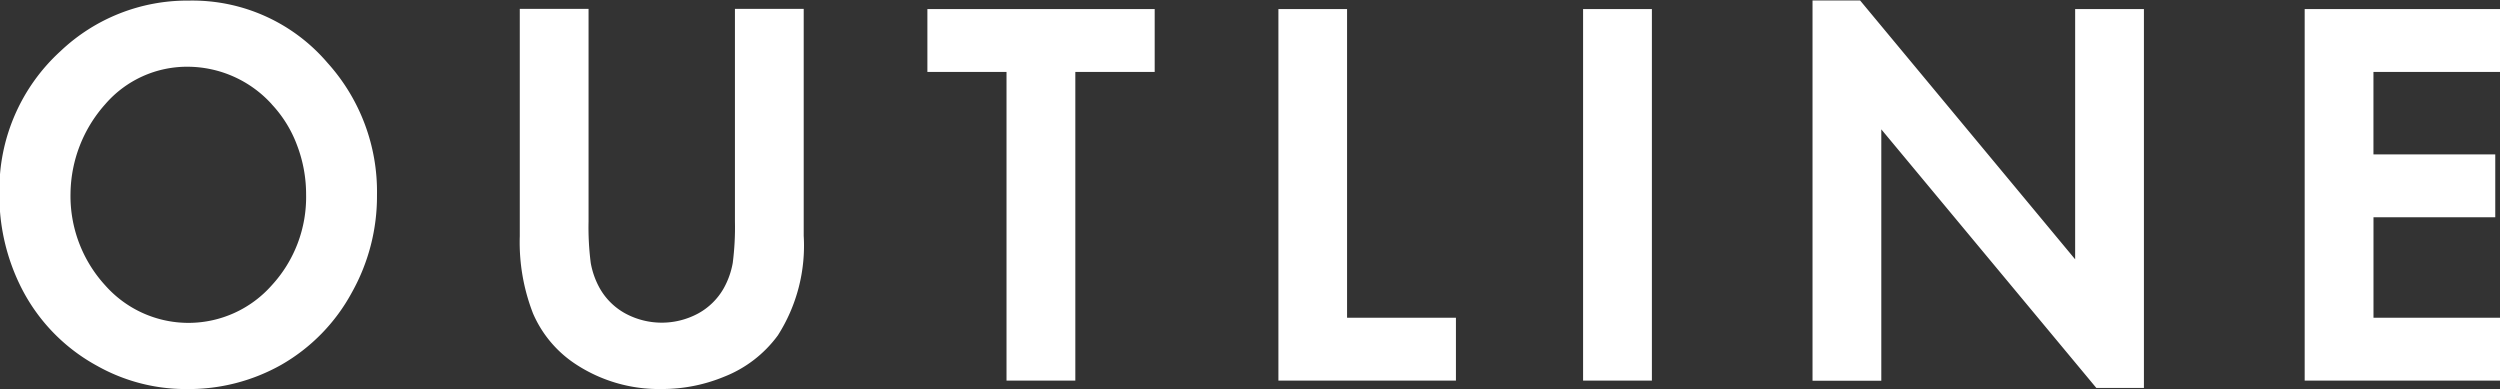
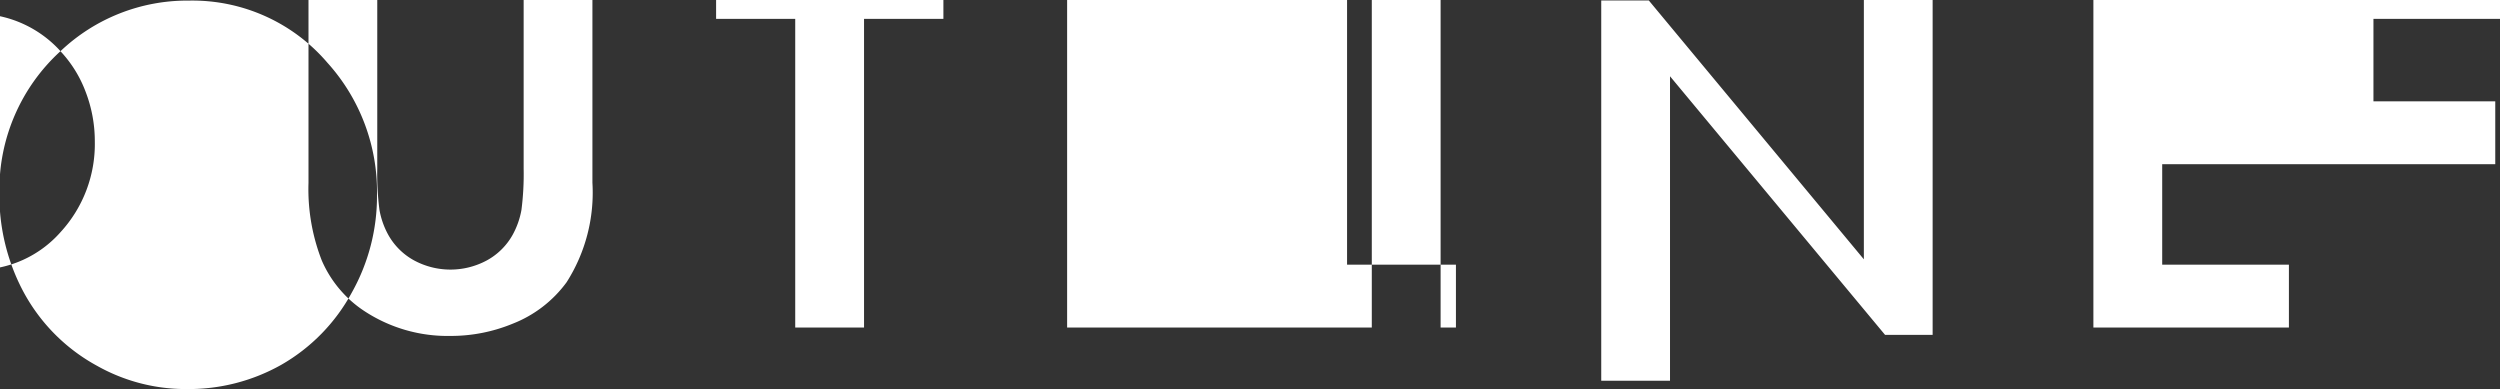
<svg xmlns="http://www.w3.org/2000/svg" id="title_about_organization.svg" width="62.781" height="9.781" viewBox="0 0 62.781 9.781">
  <rect x="0" y="0" width="62.781" height="9.781" fill="#333333" stroke="none" />
  <defs>
    <style>
      .cls-1 {
        fill: #fff;
        fill-rule: evenodd;
      }
    </style>
  </defs>
-   <path id="OUTLINE_のコピー" data-name="OUTLINE のコピー" class="cls-1" d="M168.956,297.974a4.7,4.7,0,0,0-1.533,3.541,5.139,5.139,0,0,0,.572,2.441,4.592,4.592,0,0,0,1.883,1.92,4.535,4.535,0,0,0,2.241.582,4.737,4.737,0,0,0,2.383-.609,4.628,4.628,0,0,0,1.773-1.818,4.937,4.937,0,0,0,.63-2.447,4.824,4.824,0,0,0-1.241-3.316,4.46,4.46,0,0,0-3.481-1.565,4.623,4.623,0,0,0-3.227,1.271h0Zm5.306,1.333a3.059,3.059,0,0,1,.636,1.029,3.454,3.454,0,0,1,.227,1.241,3.269,3.269,0,0,1-.863,2.276,2.791,2.791,0,0,1-4.183,0,3.322,3.322,0,0,1-.87-2.317,3.424,3.424,0,0,1,.87-2.229,2.714,2.714,0,0,1,2.085-.943,2.863,2.863,0,0,1,2.1.943h0Zm6.229-2.392v5.7a4.923,4.923,0,0,0,.334,1.948,2.894,2.894,0,0,0,1.062,1.265,3.8,3.8,0,0,0,2.169.629,4.07,4.07,0,0,0,1.565-.308,3.054,3.054,0,0,0,1.351-1.039,4.186,4.186,0,0,0,.649-2.5v-5.7h-1.727v5.338a7.056,7.056,0,0,1-.055,1.043,2.029,2.029,0,0,1-.224.632,1.645,1.645,0,0,1-.643.636,1.924,1.924,0,0,1-1.832,0,1.645,1.645,0,0,1-.643-0.636,2.029,2.029,0,0,1-.224-0.632,7.056,7.056,0,0,1-.055-1.043v-5.338h-1.727Zm13.951,1.579h1.993v-1.579h-5.708v1.579h1.987v7.752h1.728v-7.752Zm5.1-1.579v9.331H204v-1.579h-2.734v-7.752h-1.727Zm7.651,0v9.331h1.728v-9.331h-1.728Zm7.489,9.331v-6.31l5.4,6.494h1.195v-9.515h-1.727V303.2l-5.4-6.5h-1.195v9.55h1.727Zm15.542-9.331h-4.91v9.331h4.91v-1.579h-3.182v-2.523H230.1v-1.579h-3.059v-2.071h3.182v-1.579Z" transform="translate(-167.438 -296.688)" />
+   <path id="OUTLINE_のコピー" data-name="OUTLINE のコピー" class="cls-1" d="M168.956,297.974a4.7,4.7,0,0,0-1.533,3.541,5.139,5.139,0,0,0,.572,2.441,4.592,4.592,0,0,0,1.883,1.92,4.535,4.535,0,0,0,2.241.582,4.737,4.737,0,0,0,2.383-.609,4.628,4.628,0,0,0,1.773-1.818,4.937,4.937,0,0,0,.63-2.447,4.824,4.824,0,0,0-1.241-3.316,4.46,4.46,0,0,0-3.481-1.565,4.623,4.623,0,0,0-3.227,1.271h0Za3.059,3.059,0,0,1,.636,1.029,3.454,3.454,0,0,1,.227,1.241,3.269,3.269,0,0,1-.863,2.276,2.791,2.791,0,0,1-4.183,0,3.322,3.322,0,0,1-.87-2.317,3.424,3.424,0,0,1,.87-2.229,2.714,2.714,0,0,1,2.085-.943,2.863,2.863,0,0,1,2.1.943h0Zm6.229-2.392v5.7a4.923,4.923,0,0,0,.334,1.948,2.894,2.894,0,0,0,1.062,1.265,3.8,3.8,0,0,0,2.169.629,4.07,4.07,0,0,0,1.565-.308,3.054,3.054,0,0,0,1.351-1.039,4.186,4.186,0,0,0,.649-2.5v-5.7h-1.727v5.338a7.056,7.056,0,0,1-.055,1.043,2.029,2.029,0,0,1-.224.632,1.645,1.645,0,0,1-.643.636,1.924,1.924,0,0,1-1.832,0,1.645,1.645,0,0,1-.643-0.636,2.029,2.029,0,0,1-.224-0.632,7.056,7.056,0,0,1-.055-1.043v-5.338h-1.727Zm13.951,1.579h1.993v-1.579h-5.708v1.579h1.987v7.752h1.728v-7.752Zm5.1-1.579v9.331H204v-1.579h-2.734v-7.752h-1.727Zm7.651,0v9.331h1.728v-9.331h-1.728Zm7.489,9.331v-6.31l5.4,6.494h1.195v-9.515h-1.727V303.2l-5.4-6.5h-1.195v9.55h1.727Zm15.542-9.331h-4.91v9.331h4.91v-1.579h-3.182v-2.523H230.1v-1.579h-3.059v-2.071h3.182v-1.579Z" transform="translate(-167.438 -296.688)" />
</svg>